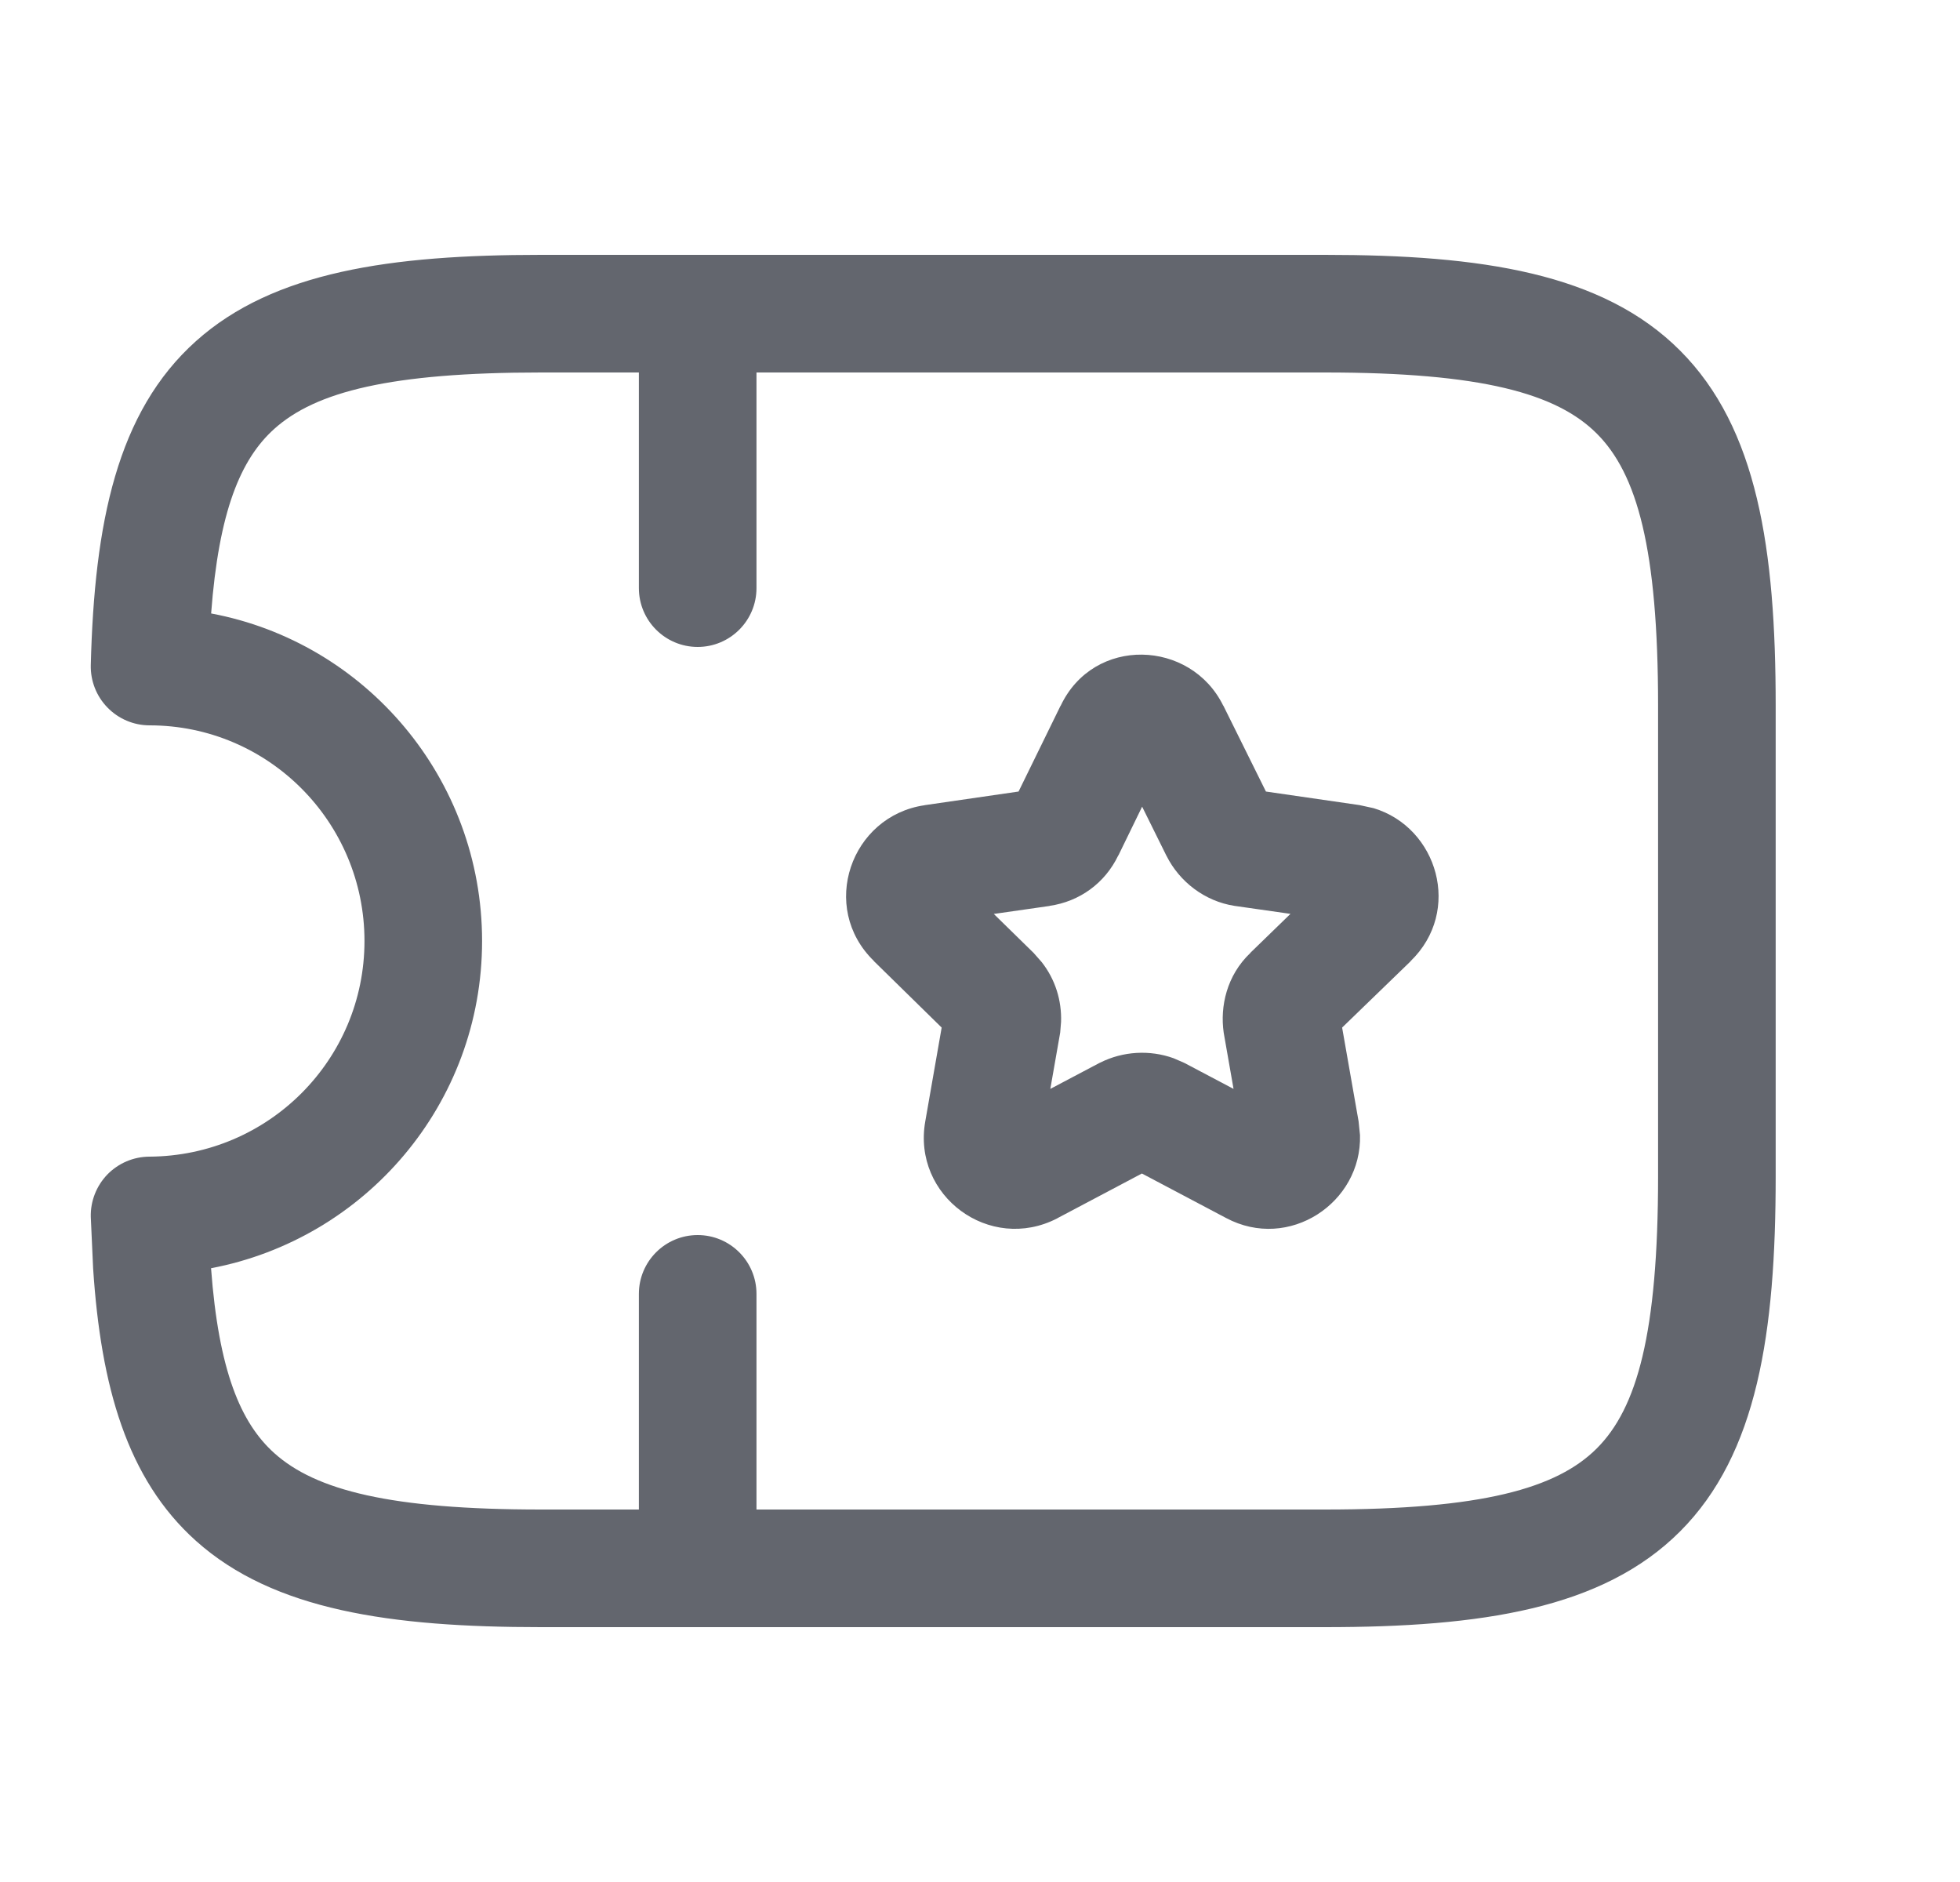
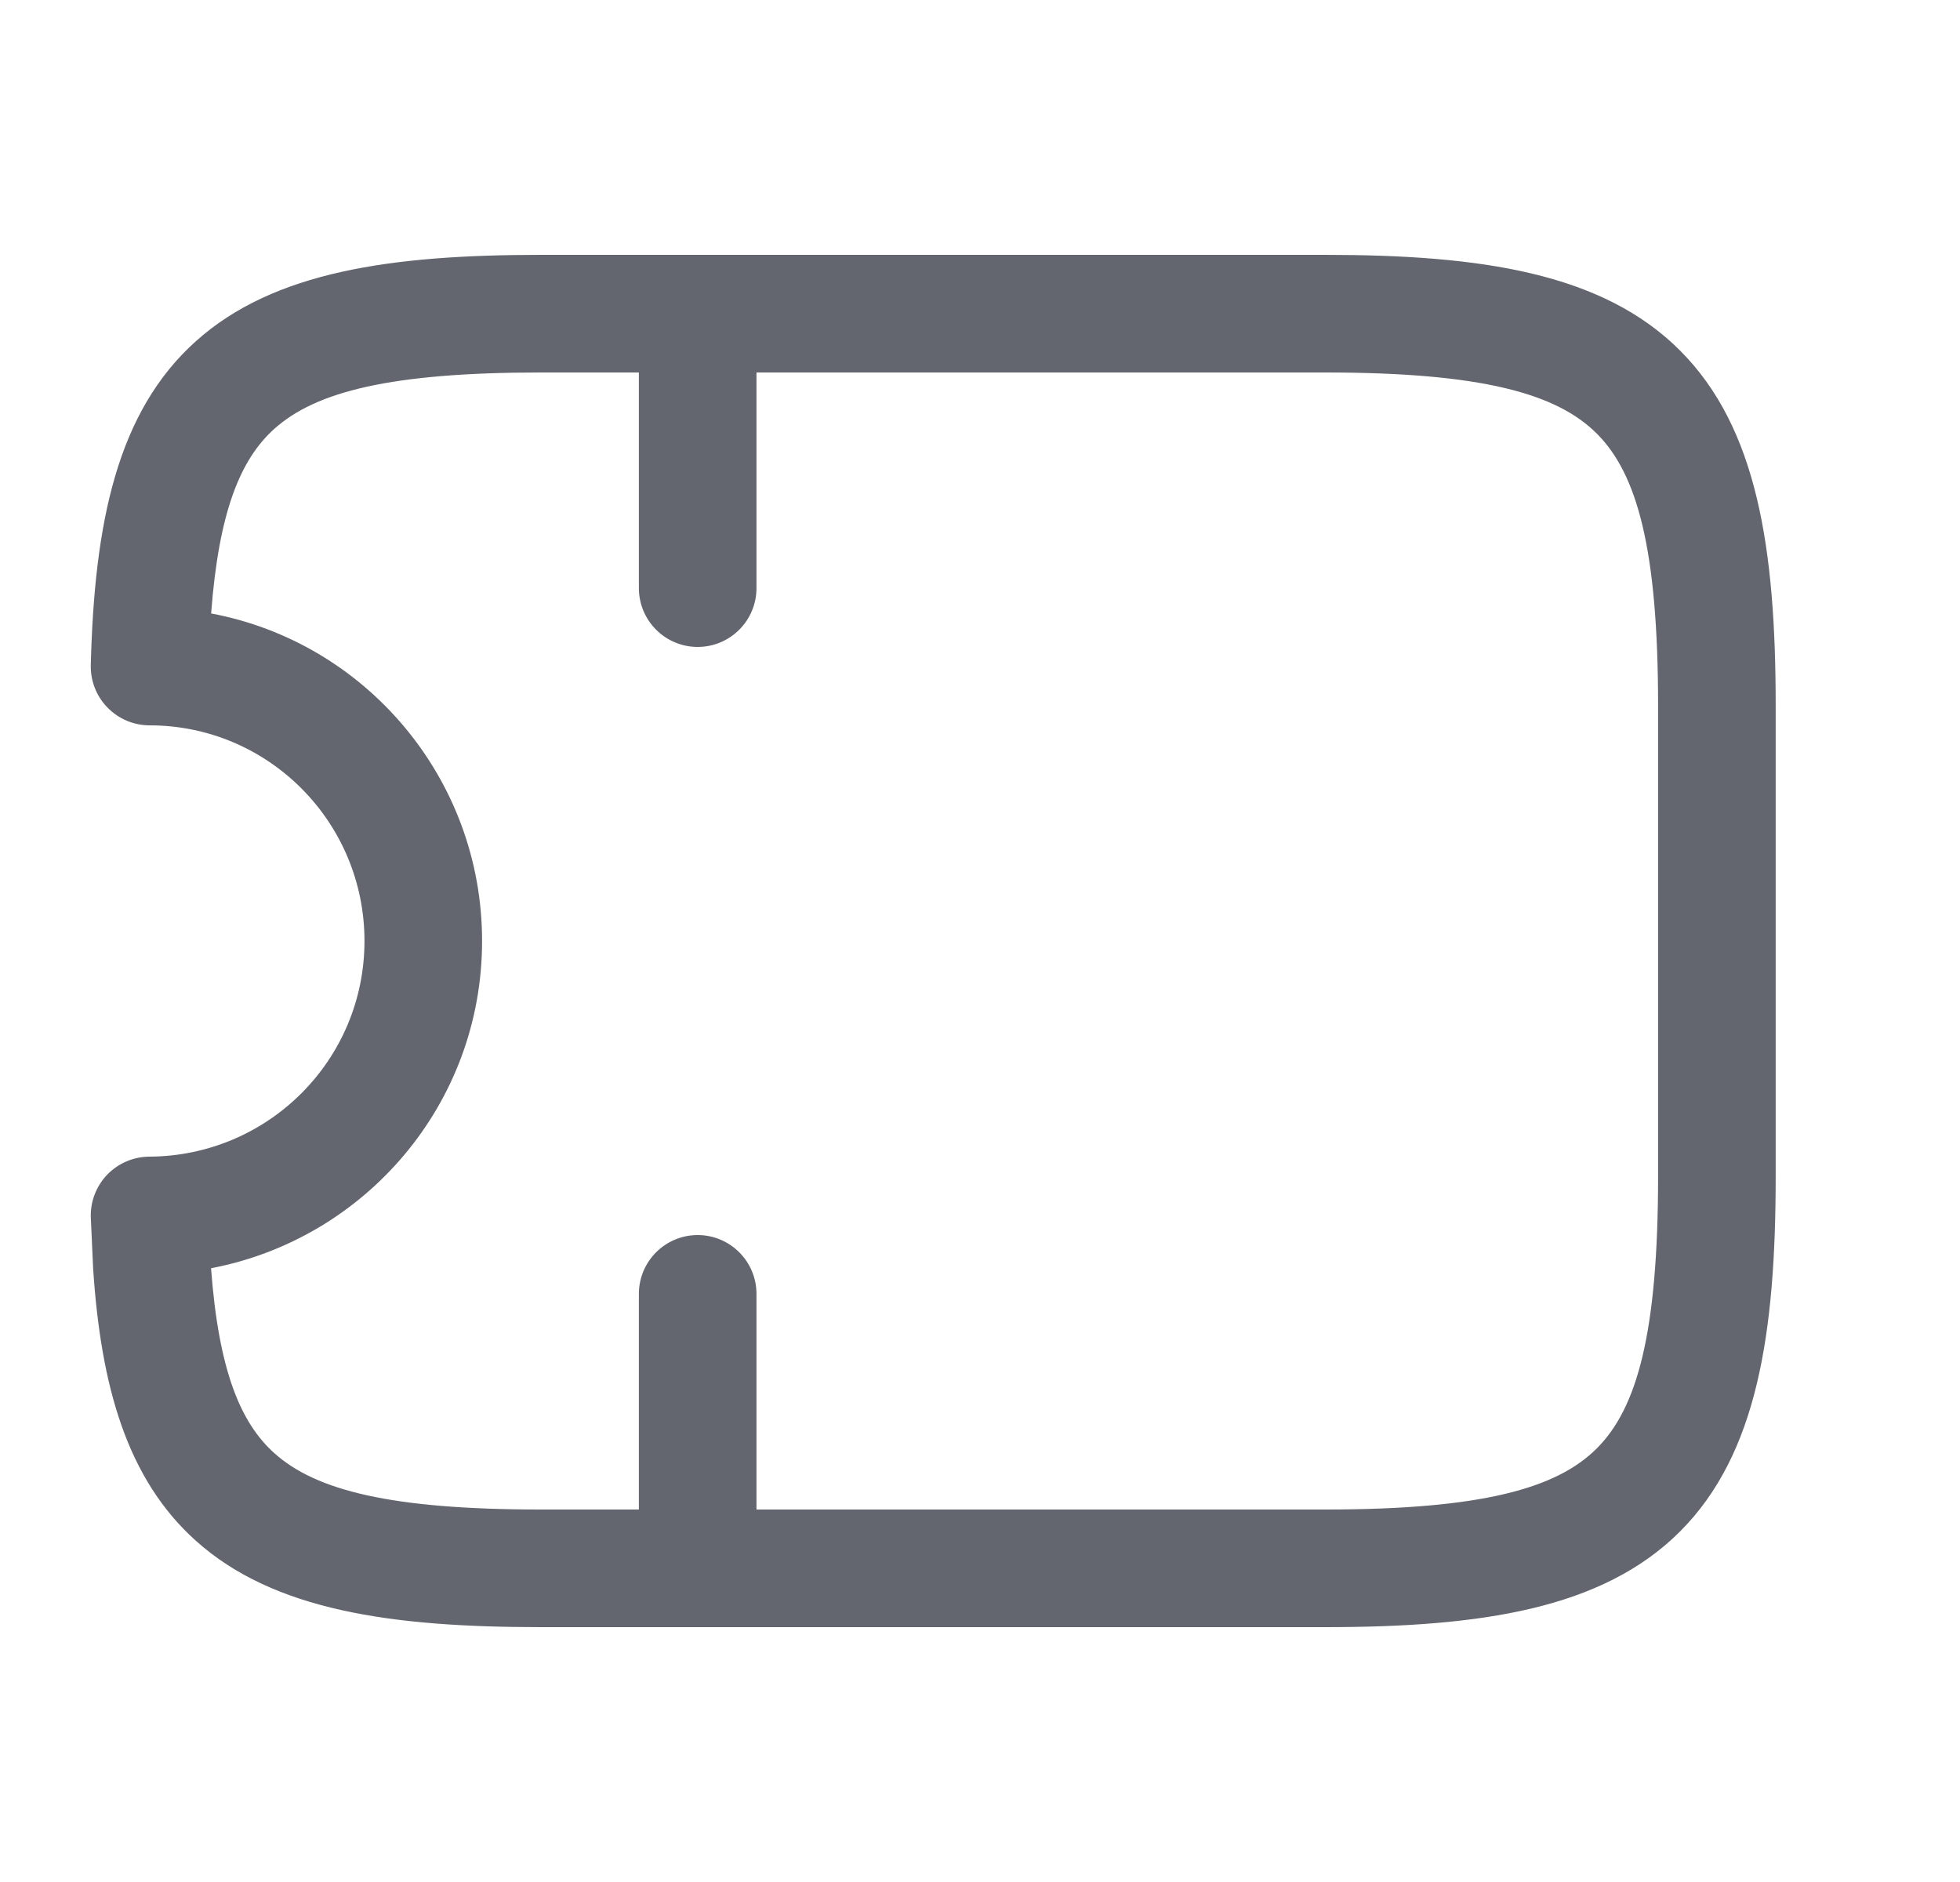
<svg xmlns="http://www.w3.org/2000/svg" width="25" height="24" viewBox="0 0 25 24" fill="none">
-   <path fill-rule="evenodd" clip-rule="evenodd" d="M13.528 9.002C13.95 8.107 15.188 8.155 15.602 8.998L15.603 8.997L16.147 10.094L17.348 10.268L17.35 10.269L17.52 10.306C18.337 10.551 18.655 11.617 17.991 12.258L17.992 12.259L17.119 13.104L17.329 14.3L17.347 14.476C17.371 15.338 16.44 15.96 15.638 15.532L14.565 14.965L13.491 15.533L13.485 15.537C12.622 15.982 11.634 15.25 11.802 14.3L12.011 13.104L11.146 12.256L11.147 12.255C10.443 11.571 10.852 10.407 11.791 10.269L11.793 10.268L12.992 10.094L13.527 9.001L13.528 9.002ZM14.265 10.909L14.264 10.908C14.093 11.265 13.768 11.497 13.387 11.552L13.388 11.553L12.676 11.655L13.186 12.154L13.191 12.16L13.286 12.268C13.462 12.491 13.543 12.761 13.534 13.031L13.523 13.166C13.522 13.174 13.52 13.182 13.519 13.19L13.397 13.886L14.02 13.557L14.035 13.55C14.325 13.405 14.666 13.386 14.969 13.495L15.096 13.55L15.111 13.557L15.734 13.886L15.612 13.19L15.608 13.166C15.561 12.837 15.645 12.44 15.949 12.152L15.948 12.151L16.46 11.654L15.746 11.552C15.365 11.493 15.044 11.243 14.88 10.916L14.878 10.913L14.568 10.287L14.265 10.909Z" fill="#63666E" />
  <path fill-rule="evenodd" clip-rule="evenodd" d="M16.899 3.25C18.893 3.25 20.441 3.481 21.429 4.47C22.417 5.458 22.649 7.005 22.649 9V15C22.649 16.995 22.417 18.542 21.429 19.53C20.441 20.518 18.893 20.75 16.899 20.75H6.899C4.986 20.75 3.49 20.536 2.501 19.651C1.617 18.86 1.287 17.674 1.188 16.179L1.158 15.519C1.153 15.317 1.23 15.122 1.37 14.977C1.511 14.833 1.703 14.751 1.905 14.75C3.424 14.742 4.649 13.515 4.649 12C4.649 10.481 3.421 9.25 1.908 9.25C1.706 9.25 1.512 9.168 1.371 9.023C1.23 8.879 1.153 8.683 1.158 8.481C1.204 6.673 1.49 5.253 2.501 4.349C3.49 3.464 4.986 3.25 6.899 3.25H16.899ZM6.899 4.75C4.982 4.75 4.027 4.996 3.501 5.467C3.068 5.854 2.791 6.521 2.693 7.823C4.663 8.192 6.149 9.926 6.149 12C6.149 14.078 4.659 15.799 2.692 16.173C2.789 17.478 3.068 18.146 3.501 18.533C4.027 19.004 4.982 19.25 6.899 19.25H8.149V16.5C8.149 16.086 8.485 15.75 8.899 15.75C9.313 15.75 9.649 16.086 9.649 16.5V19.25H16.899C18.904 19.25 19.857 18.981 20.368 18.47C20.88 17.958 21.149 17.005 21.149 15V9C21.149 6.995 20.88 6.042 20.368 5.53C19.857 5.019 18.904 4.75 16.899 4.75H9.649V7.5C9.649 7.914 9.313 8.25 8.899 8.25C8.485 8.25 8.149 7.914 8.149 7.5V4.75H6.899Z" fill="#63666E" />
</svg>